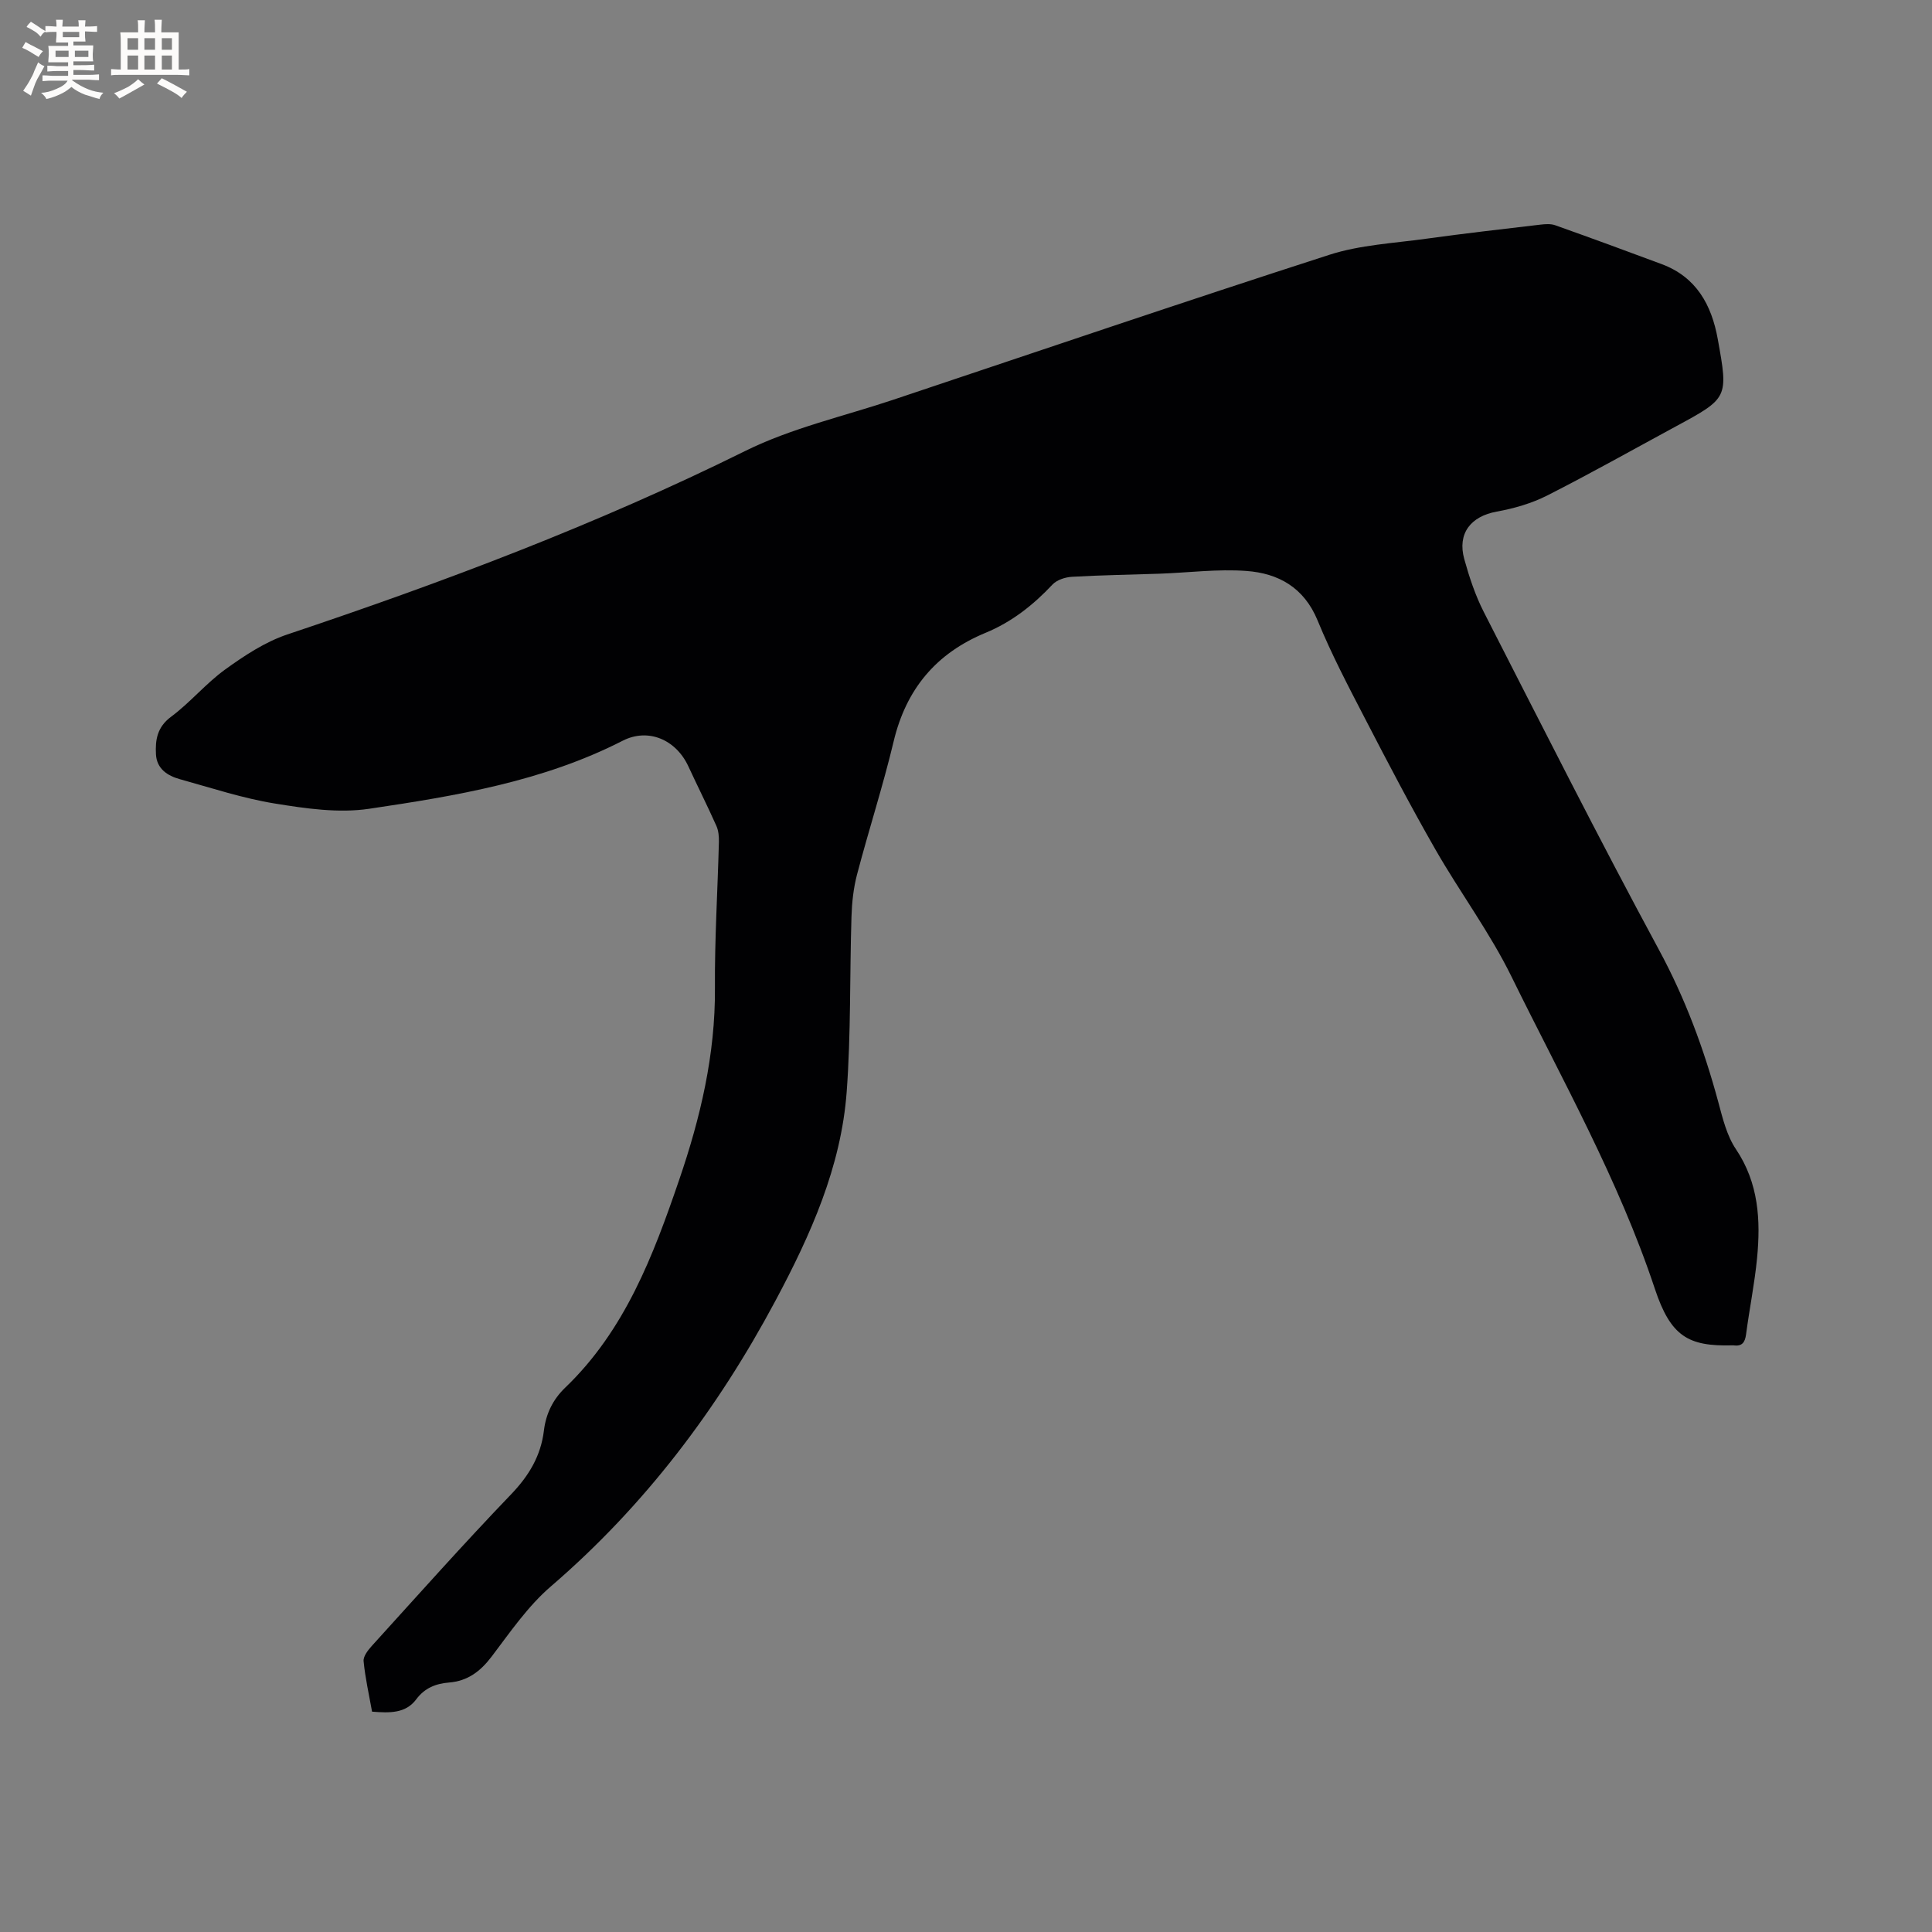
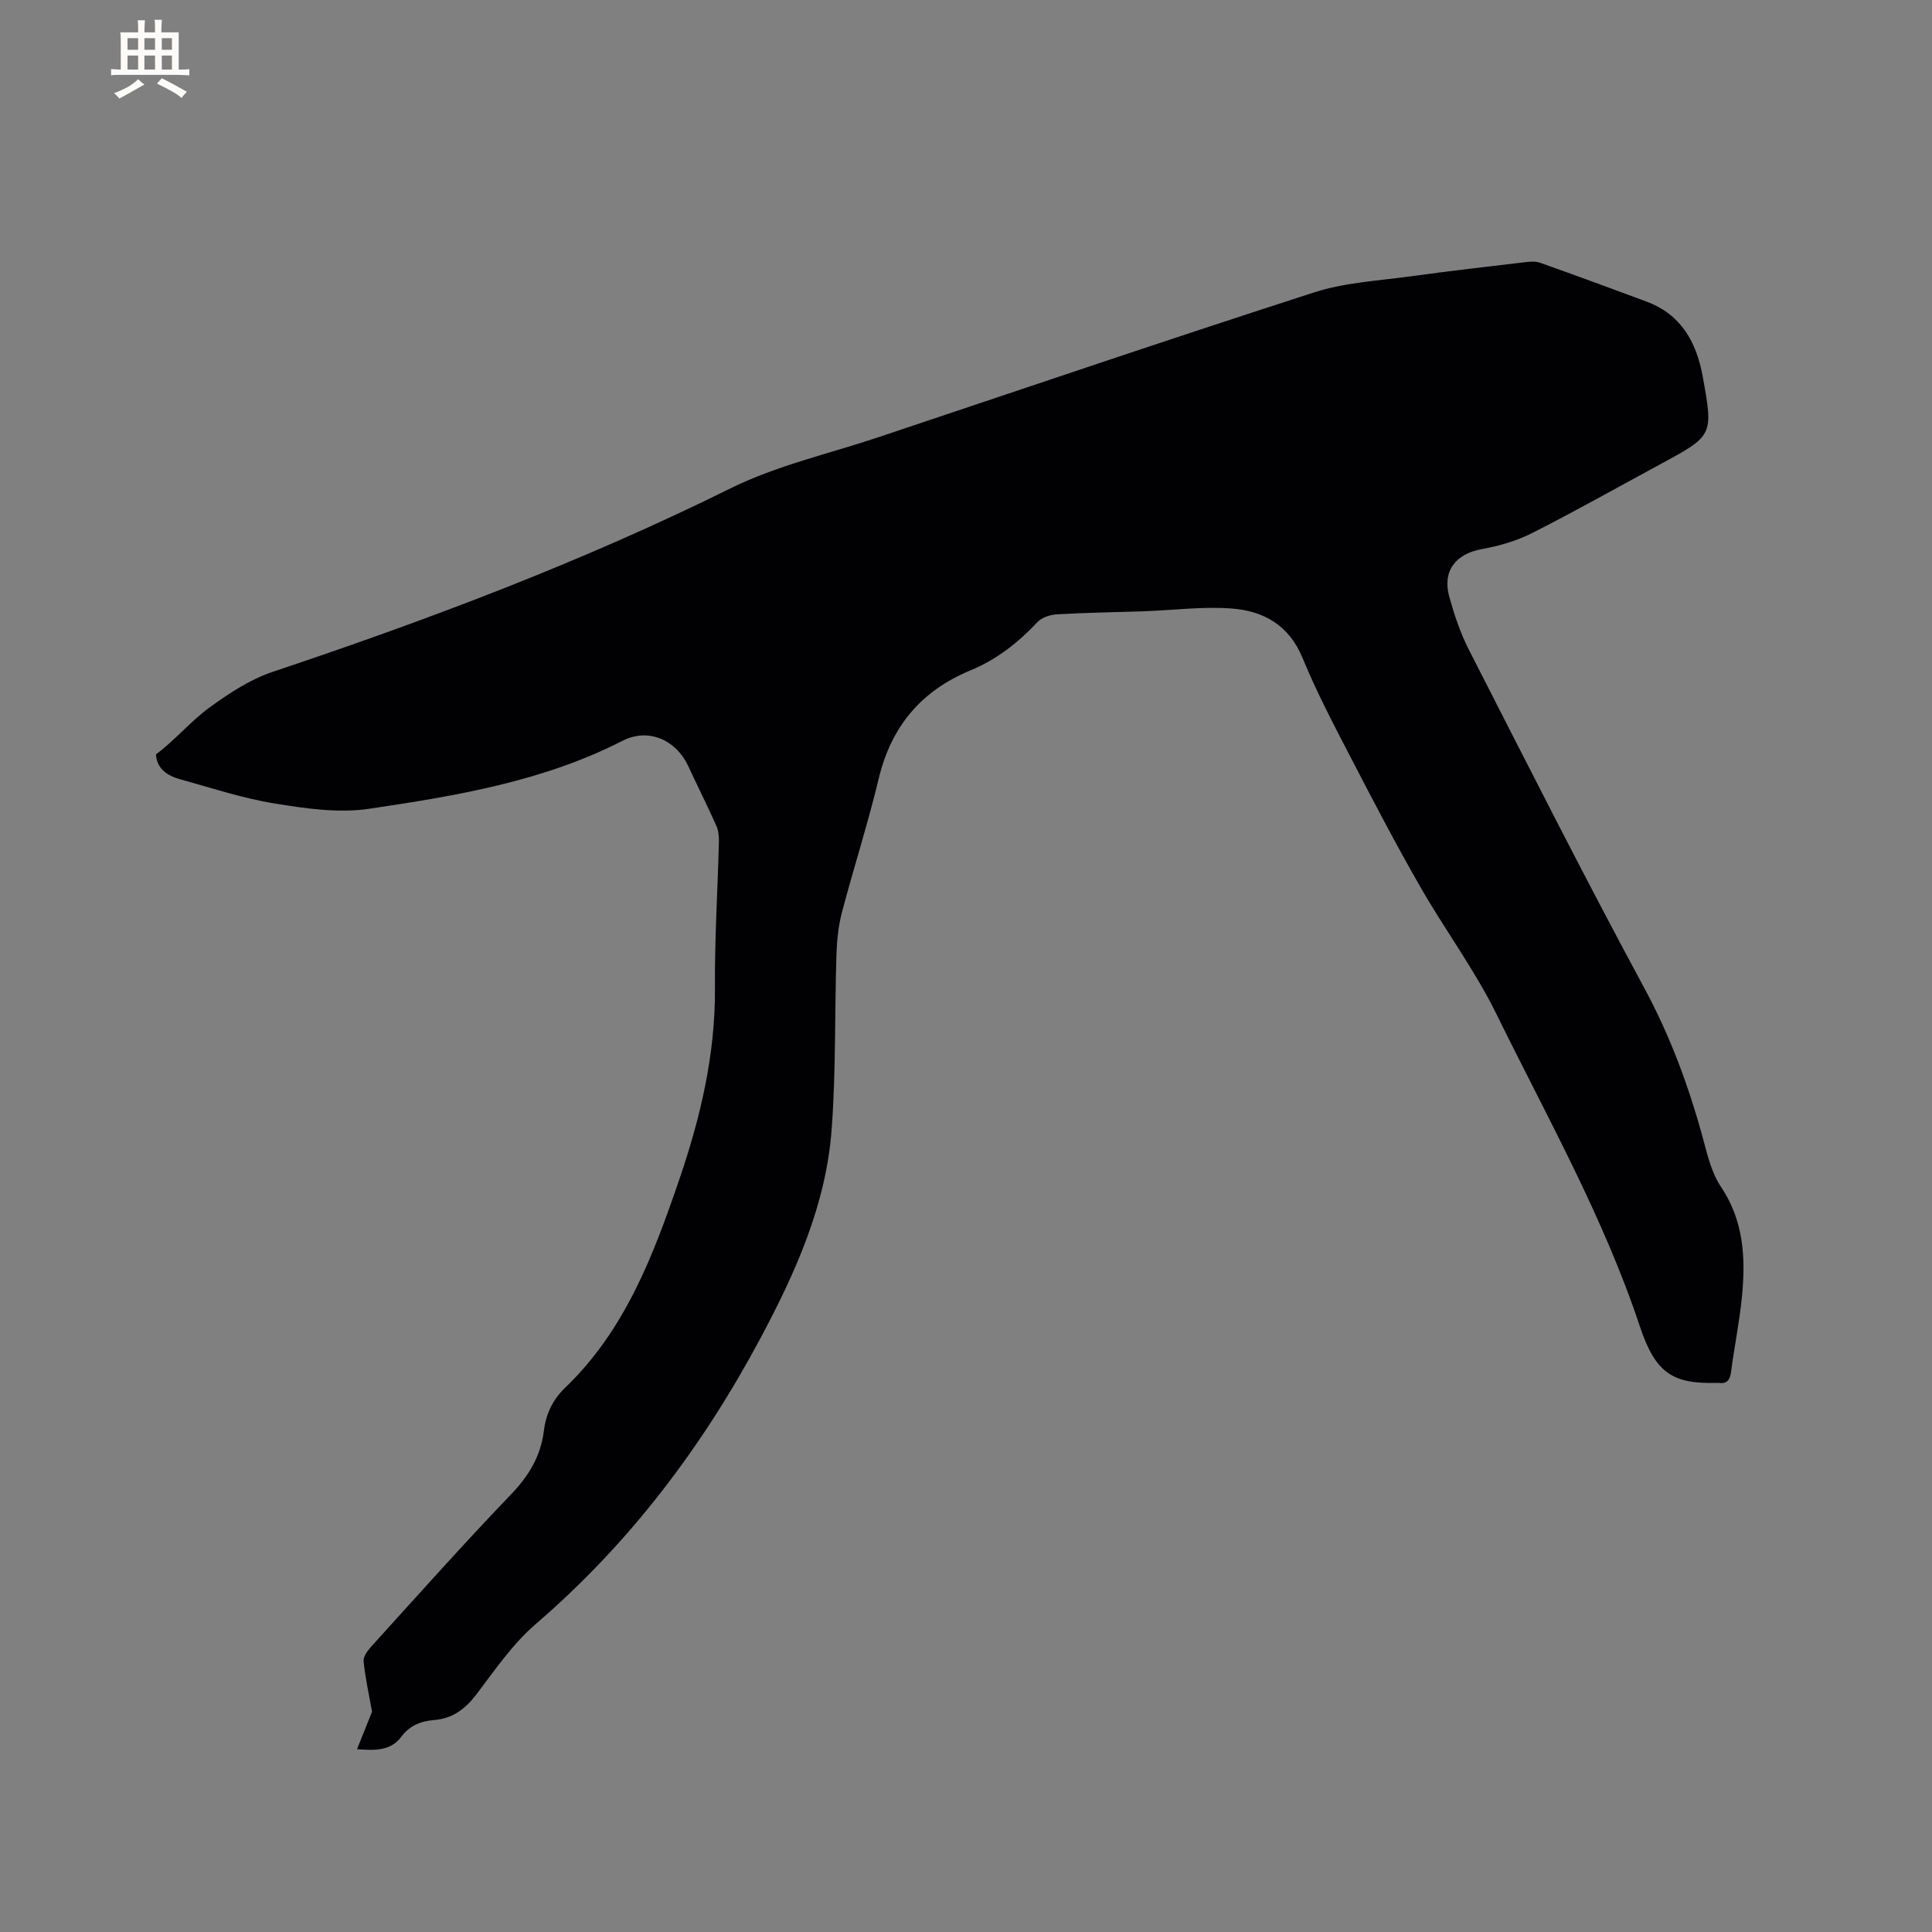
<svg xmlns="http://www.w3.org/2000/svg" enable-background="new 0 0 400 400" viewBox="0 0 400 400">
  <rect x="0" y="0" width="400" height="400" fill="#808080" stroke="none" />
-   <path d="m77.03 354.38c-.64-3.58-1.42-6.99-1.75-10.45-.1-.99.9-2.27 1.69-3.15 9.55-10.52 19-21.14 28.84-31.39 3.7-3.85 6.16-7.96 6.8-13.19.42-3.5 1.87-6.47 4.41-8.9 12.36-11.86 18.22-27.31 23.58-42.98 4.41-12.87 7.52-25.99 7.42-39.77-.07-10.06.56-20.13.82-30.2.03-1.12-.07-2.36-.52-3.36-1.85-4.14-3.89-8.2-5.8-12.32-2.55-5.52-8.29-8.02-13.6-5.31-16.51 8.44-34.51 11.42-52.5 14.09-6.33.94-13.1-.05-19.52-1.09-6.65-1.08-13.14-3.23-19.67-5.04-2.57-.71-4.78-2.16-4.94-5.14s.24-5.63 3.11-7.77c3.98-2.95 7.22-6.91 11.23-9.81 3.97-2.86 8.26-5.7 12.85-7.24 32.36-10.83 64.2-22.83 94.85-38.01 9.58-4.74 20.33-7.15 30.56-10.57 30.1-10.07 60.15-20.29 90.35-30.03 6.36-2.05 13.3-2.39 20-3.32 7.87-1.09 15.77-1.99 23.66-2.92 1.02-.12 2.17-.21 3.1.13 7.37 2.62 14.72 5.31 22.05 8.05 7.15 2.67 10.31 8.42 11.59 15.49 2.21 12.22 2.19 12.23-8.74 18.14-8.85 4.79-17.62 9.73-26.59 14.28-3.22 1.63-6.85 2.67-10.42 3.32-5.37.97-8.2 4.51-6.73 9.83 1.04 3.75 2.29 7.53 4.06 10.99 11.95 23.38 23.78 46.83 36.26 69.93 5.45 10.08 9.32 20.56 12.28 31.52.9 3.35 1.76 6.94 3.65 9.74 4.71 7.02 5.13 14.68 4.37 22.58-.51 5.26-1.58 10.47-2.27 15.72-.22 1.68-.81 2.56-2.59 2.31-.1-.01-.21 0-.32 0-9.04.23-12.7-1.83-15.98-11.71-7.53-22.64-19.22-43.33-29.66-64.59-4.5-9.18-10.71-17.51-15.8-26.41-5.04-8.8-9.75-17.79-14.41-26.8-3.51-6.77-7.07-13.54-9.96-20.58-2.81-6.83-8.13-9.76-14.74-10.24-5.96-.44-12.01.36-18.02.57-6.03.21-12.07.29-18.09.64-1.4.08-3.13.64-4.04 1.61-3.98 4.24-8.44 7.75-13.81 9.97-10.26 4.23-16.48 11.64-19.07 22.5-2.21 9.26-5.16 18.34-7.58 27.56-.74 2.82-1.06 5.81-1.15 8.73-.38 12.07-.1 24.19-.99 36.22-1.15 15.6-7.48 29.68-14.75 43.29-11.99 22.46-27.08 42.45-46.5 59.15-4.76 4.09-8.44 9.49-12.28 14.55-2.33 3.06-4.95 5.04-8.81 5.35-2.7.22-5.02 1.11-6.77 3.46-2.19 2.95-5.47 2.86-9.16 2.57z" fill="#010103" />
+   <path d="m77.03 354.38c-.64-3.58-1.42-6.99-1.75-10.45-.1-.99.9-2.27 1.69-3.15 9.55-10.52 19-21.14 28.84-31.39 3.7-3.85 6.16-7.96 6.8-13.19.42-3.5 1.87-6.47 4.41-8.9 12.36-11.86 18.22-27.31 23.58-42.98 4.41-12.87 7.52-25.99 7.42-39.77-.07-10.06.56-20.13.82-30.2.03-1.12-.07-2.36-.52-3.36-1.85-4.14-3.89-8.2-5.8-12.32-2.55-5.52-8.29-8.02-13.6-5.31-16.51 8.44-34.51 11.42-52.5 14.09-6.33.94-13.1-.05-19.52-1.09-6.65-1.08-13.14-3.23-19.67-5.04-2.57-.71-4.78-2.16-4.94-5.14c3.98-2.95 7.22-6.91 11.23-9.81 3.97-2.86 8.26-5.7 12.85-7.24 32.36-10.83 64.2-22.83 94.85-38.01 9.58-4.74 20.33-7.15 30.56-10.57 30.1-10.07 60.15-20.29 90.35-30.03 6.36-2.05 13.3-2.39 20-3.32 7.87-1.09 15.77-1.99 23.66-2.92 1.02-.12 2.17-.21 3.1.13 7.37 2.62 14.72 5.31 22.05 8.05 7.15 2.67 10.31 8.42 11.59 15.49 2.21 12.22 2.19 12.23-8.74 18.14-8.85 4.79-17.62 9.73-26.59 14.28-3.22 1.63-6.85 2.67-10.42 3.32-5.37.97-8.2 4.51-6.73 9.83 1.04 3.75 2.29 7.53 4.06 10.99 11.95 23.38 23.78 46.83 36.26 69.93 5.45 10.08 9.32 20.56 12.28 31.52.9 3.35 1.76 6.94 3.65 9.74 4.71 7.02 5.13 14.68 4.37 22.58-.51 5.26-1.58 10.47-2.27 15.72-.22 1.68-.81 2.56-2.59 2.31-.1-.01-.21 0-.32 0-9.04.23-12.7-1.83-15.98-11.71-7.53-22.64-19.22-43.33-29.66-64.59-4.5-9.18-10.71-17.51-15.8-26.41-5.04-8.8-9.75-17.79-14.41-26.8-3.51-6.77-7.07-13.54-9.96-20.58-2.81-6.83-8.13-9.76-14.74-10.24-5.96-.44-12.01.36-18.02.57-6.03.21-12.07.29-18.09.64-1.4.08-3.13.64-4.04 1.61-3.98 4.24-8.44 7.75-13.81 9.97-10.26 4.23-16.48 11.64-19.07 22.5-2.21 9.26-5.16 18.34-7.58 27.56-.74 2.82-1.06 5.81-1.15 8.73-.38 12.07-.1 24.19-.99 36.22-1.15 15.6-7.48 29.68-14.75 43.29-11.99 22.46-27.08 42.45-46.5 59.15-4.76 4.09-8.44 9.49-12.28 14.55-2.33 3.06-4.95 5.04-8.81 5.35-2.7.22-5.02 1.11-6.77 3.46-2.19 2.95-5.47 2.86-9.16 2.57z" fill="#010103" />
  <g fill="#fcfbfa">
-     <path d="m6.8 9.5c.6.3 1.3.7 2.1 1.1-.4.4-.7.8-.9 1.2-.7-.4-1.3-.8-1.8-1.1s-1.1-.6-1.6-.8c.2-.4.5-.8.7-1.2.4.2.8.5 1.5.8zm.9 6.9c-.3.6-.5 1.1-.7 1.7s-.4 1.1-.6 1.7c-.6-.4-1.1-.7-1.6-1 .7-1 1.2-1.8 1.5-2.4.3-.5.6-1.1.8-1.7.3-.6.5-1.2.8-1.8.3.3.8.6 1.3.8-.7 1.3-1.2 2.2-1.5 2.7zm.1-11c.4.3 1 .7 1.7 1.1-.5.2-.8.6-1.1 1.1-.5-.6-1-1-1.4-1.2s-.9-.6-1.5-.8c.2-.4.5-.7.9-1.1.5.3.9.6 1.4.9zm10.5 13.1c1 .4 2 .6 3.1.7-.4.4-.7.8-.8 1.3-.9-.2-1.9-.6-3-.9-1-.4-2-.9-2.8-1.6-.5.4-1.1.9-1.9 1.3s-1.9.9-3.3 1.2c-.1-.3-.5-.8-1.1-1.3 1 0 2.1-.3 3.2-.8 1.2-.5 1.9-1 2.3-1.7h-3.2c-.4 0-1 0-2 .1v-1.2c1 0 1.7.1 2 .1h3.3v-1h-2.3c-.2 0-.9 0-2 .1v-1.2c1.2 0 1.9.1 2 .1h2.3v-.8h-4.1c0-.7.1-1.2.1-1.6 0-.5 0-1.1-.1-1.8h4.1v-.7h-2.5c0-.6.1-1.1.1-1.6v-.6h-.5c-.4 0-1 0-1.8.1v-1.3c1.2 0 1.9.1 2.1.1h.2c0-.3 0-.8-.1-1.4h1.4c0 .6-.1 1-.1 1.4h3.4c0-.4 0-.8-.1-1.3h1.5c0 .4-.1.9-.1 1.3.7 0 1.5 0 2.5-.1v1.2c-1 0-1.8-.1-2.5-.1v.6c0 .3 0 .8.1 1.5h-2.5v.8h4.1c0 .7-.1 1.3-.1 1.8s0 1 .1 1.5h-4.1v.8h1.4c.8 0 1.8 0 2.9-.1v1.2c-1 0-1.9-.1-2.8-.1h-1.5v1h3.2c.3 0 1 0 2.1-.1v1.2c-1.1 0-1.8-.1-2.1-.1h-3.4l-.1.1c1.4 1 2.4 1.5 3.4 1.9zm-4.1-6.7v-1.3h-2.7v1.3zm2.2-4.1v-1.1h-3.4v1.1zm1.9 4.1v-1.3h-2.8v1.3z" />
    <path d="m37 6.7v2.3 5.4c1 0 1.8 0 2.2-.1v1.3c-.6 0-1.5-.1-2.5-.1h-11.9c-.7 0-1.3 0-1.8.1v-1.3c.5 0 1.1.1 2 .1v-5.2c0-1 0-1.8-.1-2.5h3.7c0-1.3 0-2.1-.1-2.5h1.5c0 .4-.1 1.3-.1 2.5h2.2c0-1.2 0-2.1-.1-2.6h1.5c0 .4-.1 1.3-.1 2.6zm-12.3 13.7c-.3-.4-.7-.8-1.1-1.1 1.1-.4 2.1-.9 2.9-1.3.8-.5 1.5-1 2.1-1.6.4.4.9.8 1.3 1.1-2.5 1.4-4.2 2.4-5.2 2.9zm3.9-10.1v-2.4h-2.2v2.4zm0 4.1v-2.9h-2.2v2.9zm3.5-4.1v-2.4h-2.2v2.4zm0 4.1v-2.9h-2.2v2.9zm.4 2.9 1-1.1c.6.3 1.4.7 2.5 1.3s2 1.1 2.7 1.5c-.4.4-.8.8-1.1 1.3-.8-.8-2.5-1.7-5.1-3zm3.1-7v-2.4h-2.1v2.4zm0 4.1v-2.9h-2.1v2.9z" />
  </g>
</svg>